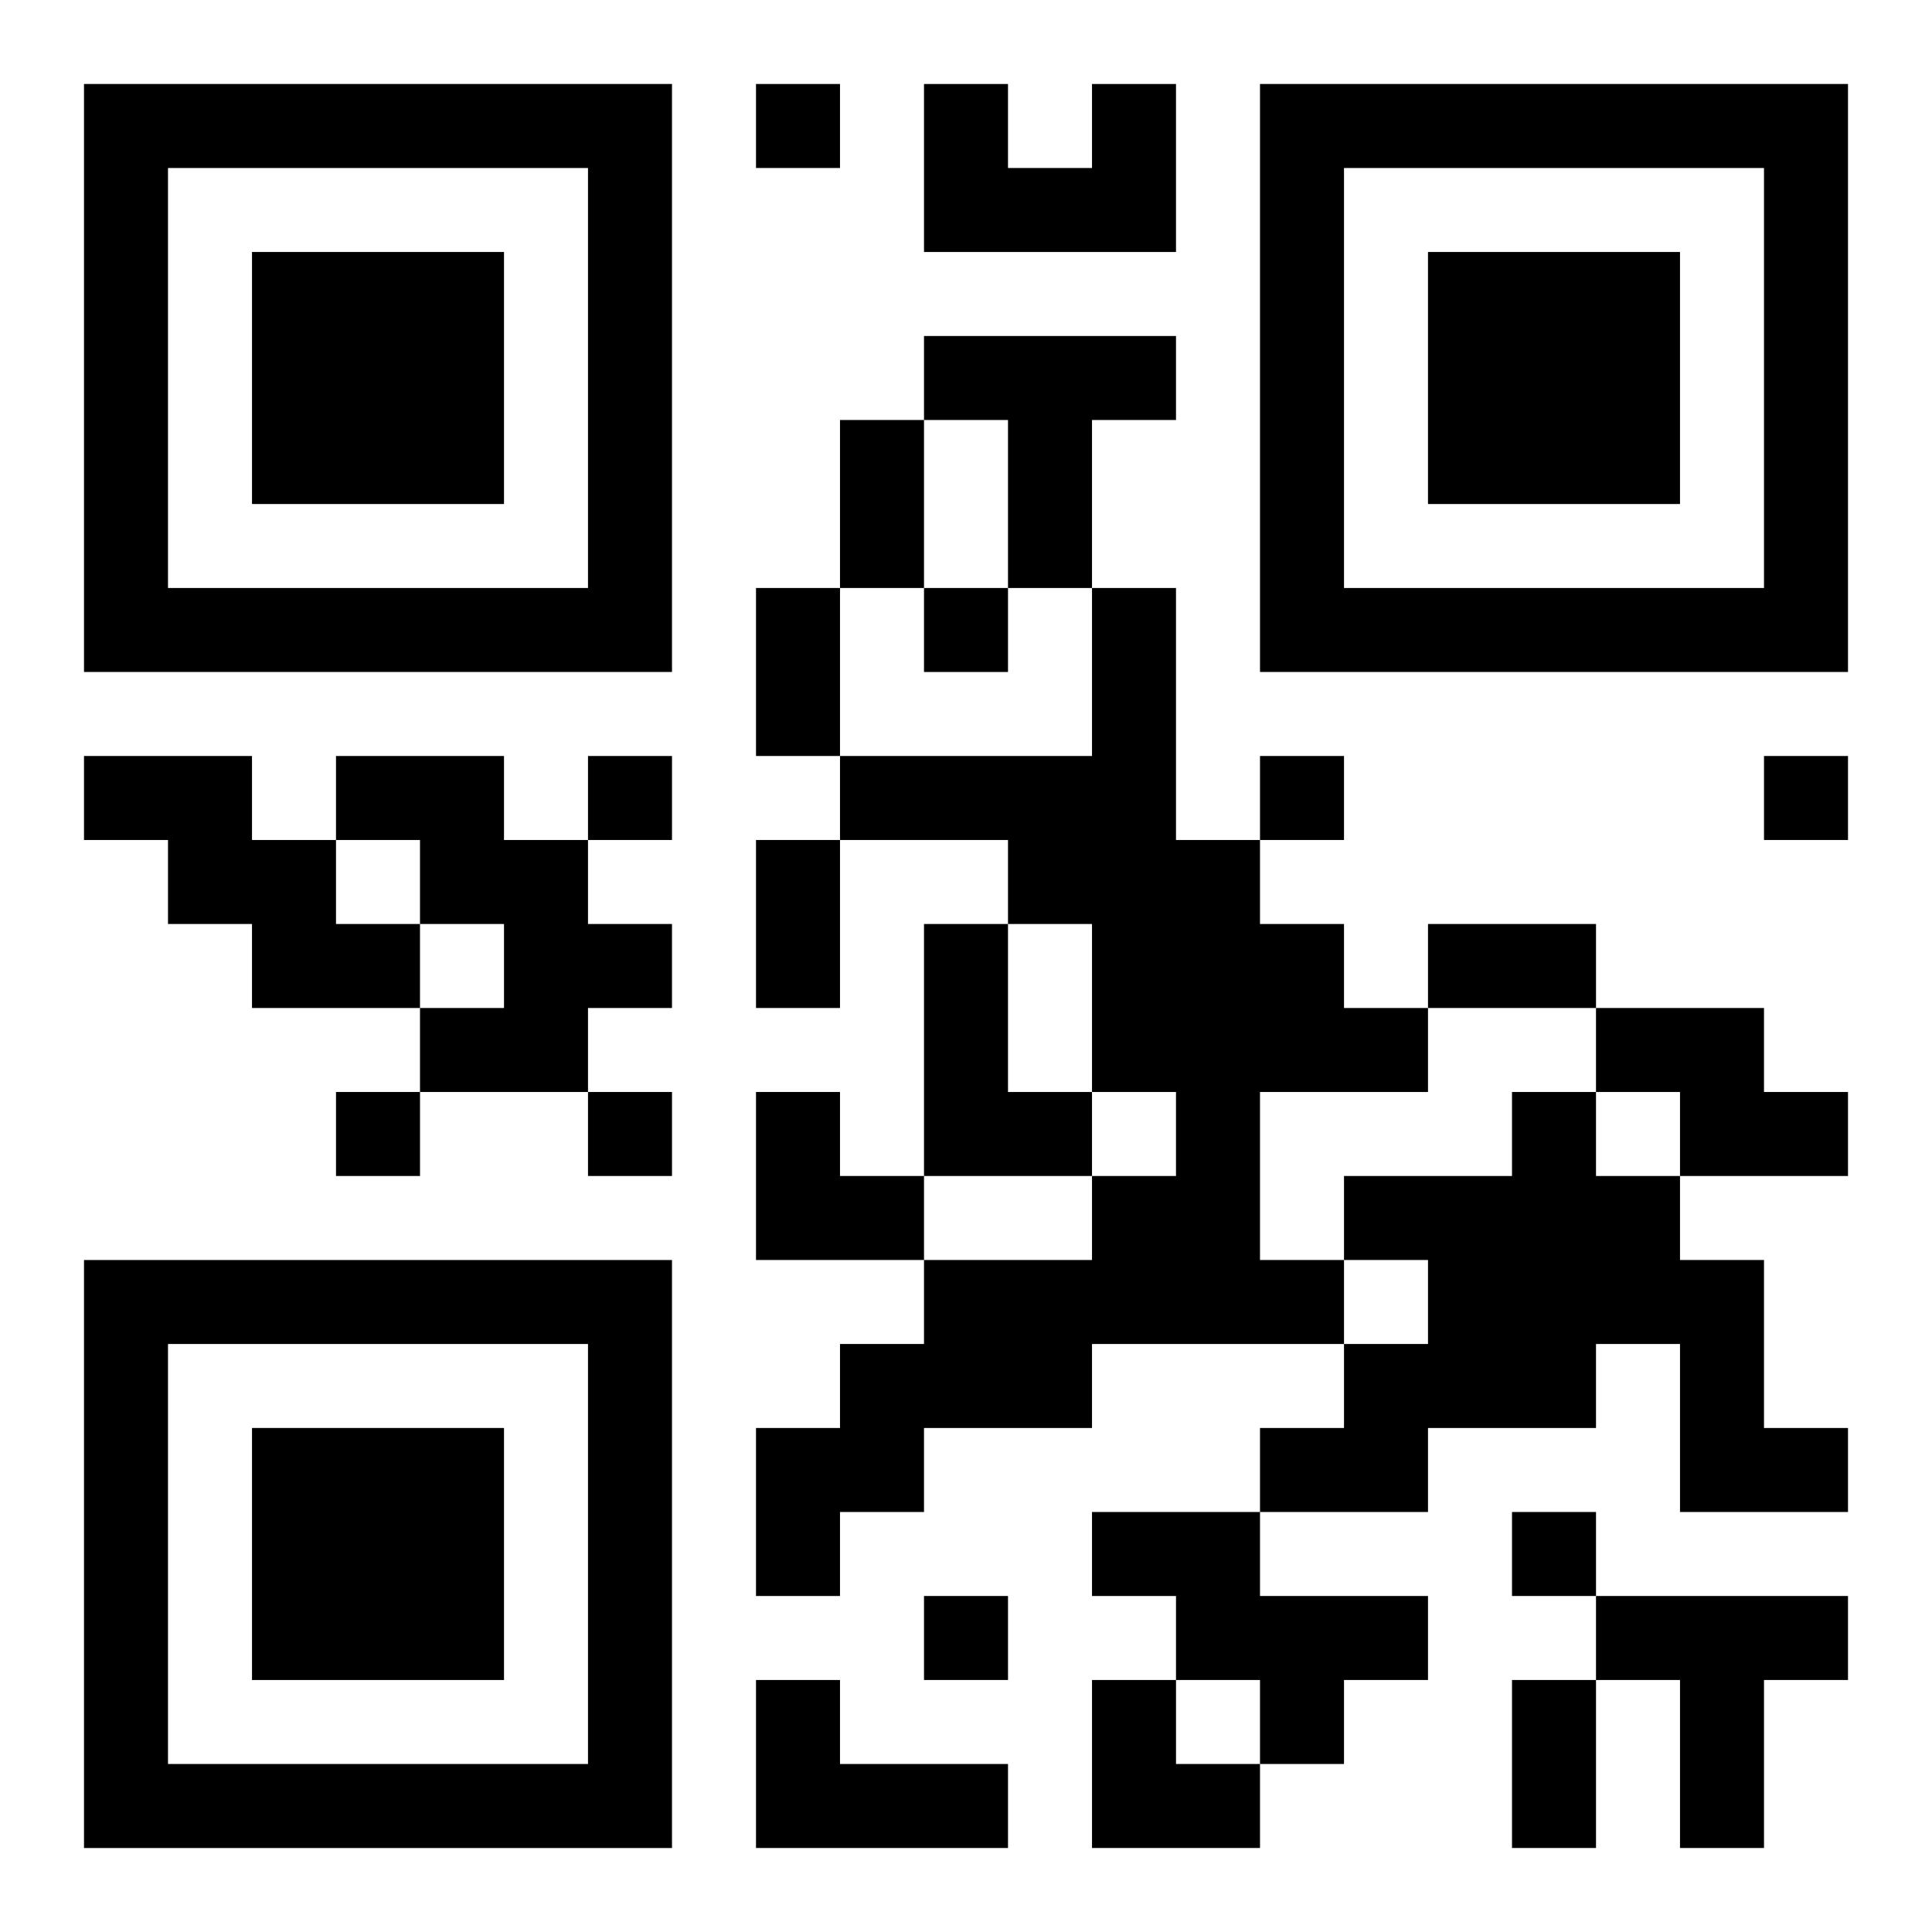
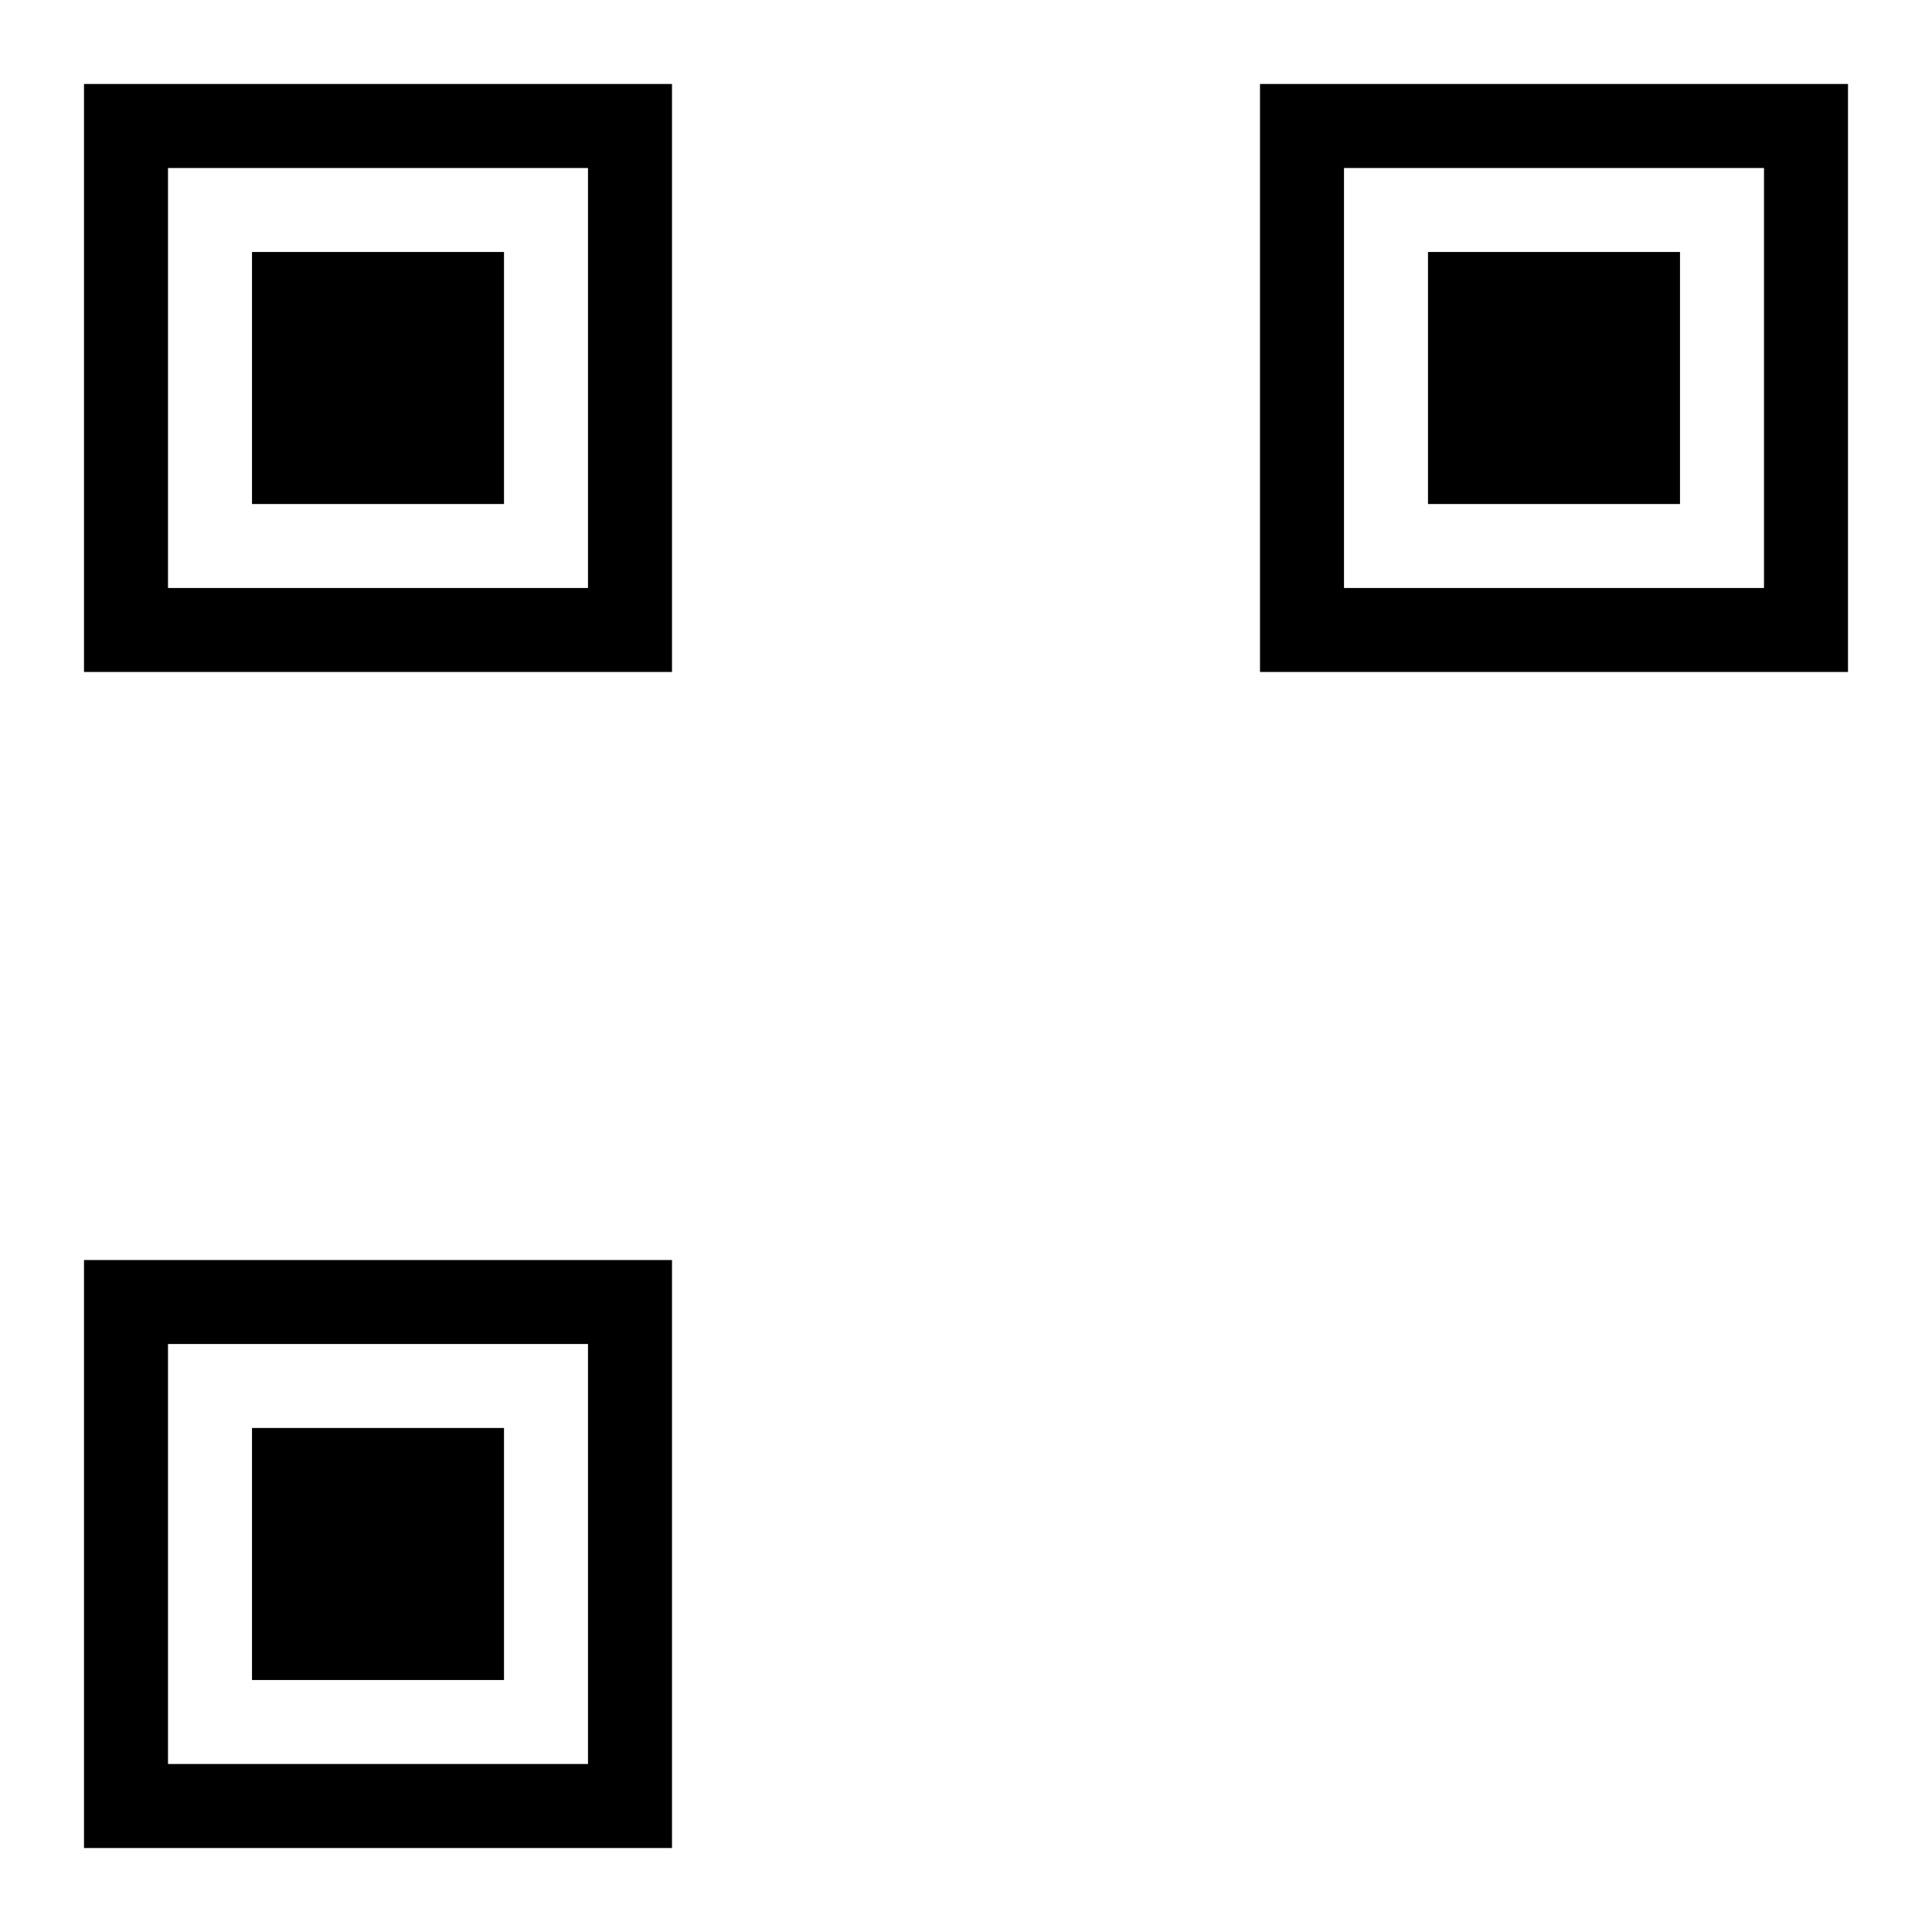
<svg xmlns="http://www.w3.org/2000/svg" xmlns:xlink="http://www.w3.org/1999/xlink" width="250" height="250" baseProfile="full" version="1.1" viewBox="-1 -1 23 23">
  <symbol id="a">
    <path d="m0 7v7h7v-7h-7zm1 1h5v5h-5v-5zm1 1v3h3v-3h-3z" />
  </symbol>
  <use y="-7" xlink:href="#a" />
  <use y="7" xlink:href="#a" />
  <use x="14" y="-7" xlink:href="#a" />
-   <path d="m12 0h1v2h-3v-2h1v1h1v-1m-2 3h3v1h-1v2h-1v-2h-1v-1m2 3h1v3h1v1h1v1h1v1h-2v2h1v1h-3v1h-2v1h-1v1h-1v-2h1v-1h1v-1h2v-1h1v-1h-1v-2h-1v-1h-2v-1h3v-2m-12 2h2v1h1v1h1v1h-2v-1h-1v-1h-1v-1m3 0h2v1h1v1h1v1h-1v1h-2v-1h1v-1h-1v-1h-1v-1m7 2h1v2h1v1h-2v-3m8 1h2v1h1v1h-2v-1h-1v-1m-1 1h1v1h1v1h1v2h1v1h-2v-2h-1v1h-2v1h-2v-1h1v-1h1v-1h-1v-1h2v-1m-5 5h2v1h2v1h-1v1h-1v-1h-1v-1h-1v-1m6 1h3v1h-1v2h-1v-2h-1v-1m-10 1h1v1h2v1h-3v-2m0-19v1h1v-1h-1m2 6v1h1v-1h-1m-4 2v1h1v-1h-1m8 0v1h1v-1h-1m6 0v1h1v-1h-1m-17 4v1h1v-1h-1m3 0v1h1v-1h-1m11 5v1h1v-1h-1m-7 1v1h1v-1h-1m-1-14h1v2h-1v-2m-1 2h1v2h-1v-2m0 3h1v2h-1v-2m8 1h2v1h-2v-1m1 9h1v2h-1v-2m-9-7h1v1h1v1h-2zm4 7h1v1h1v1h-2z" />
</svg>